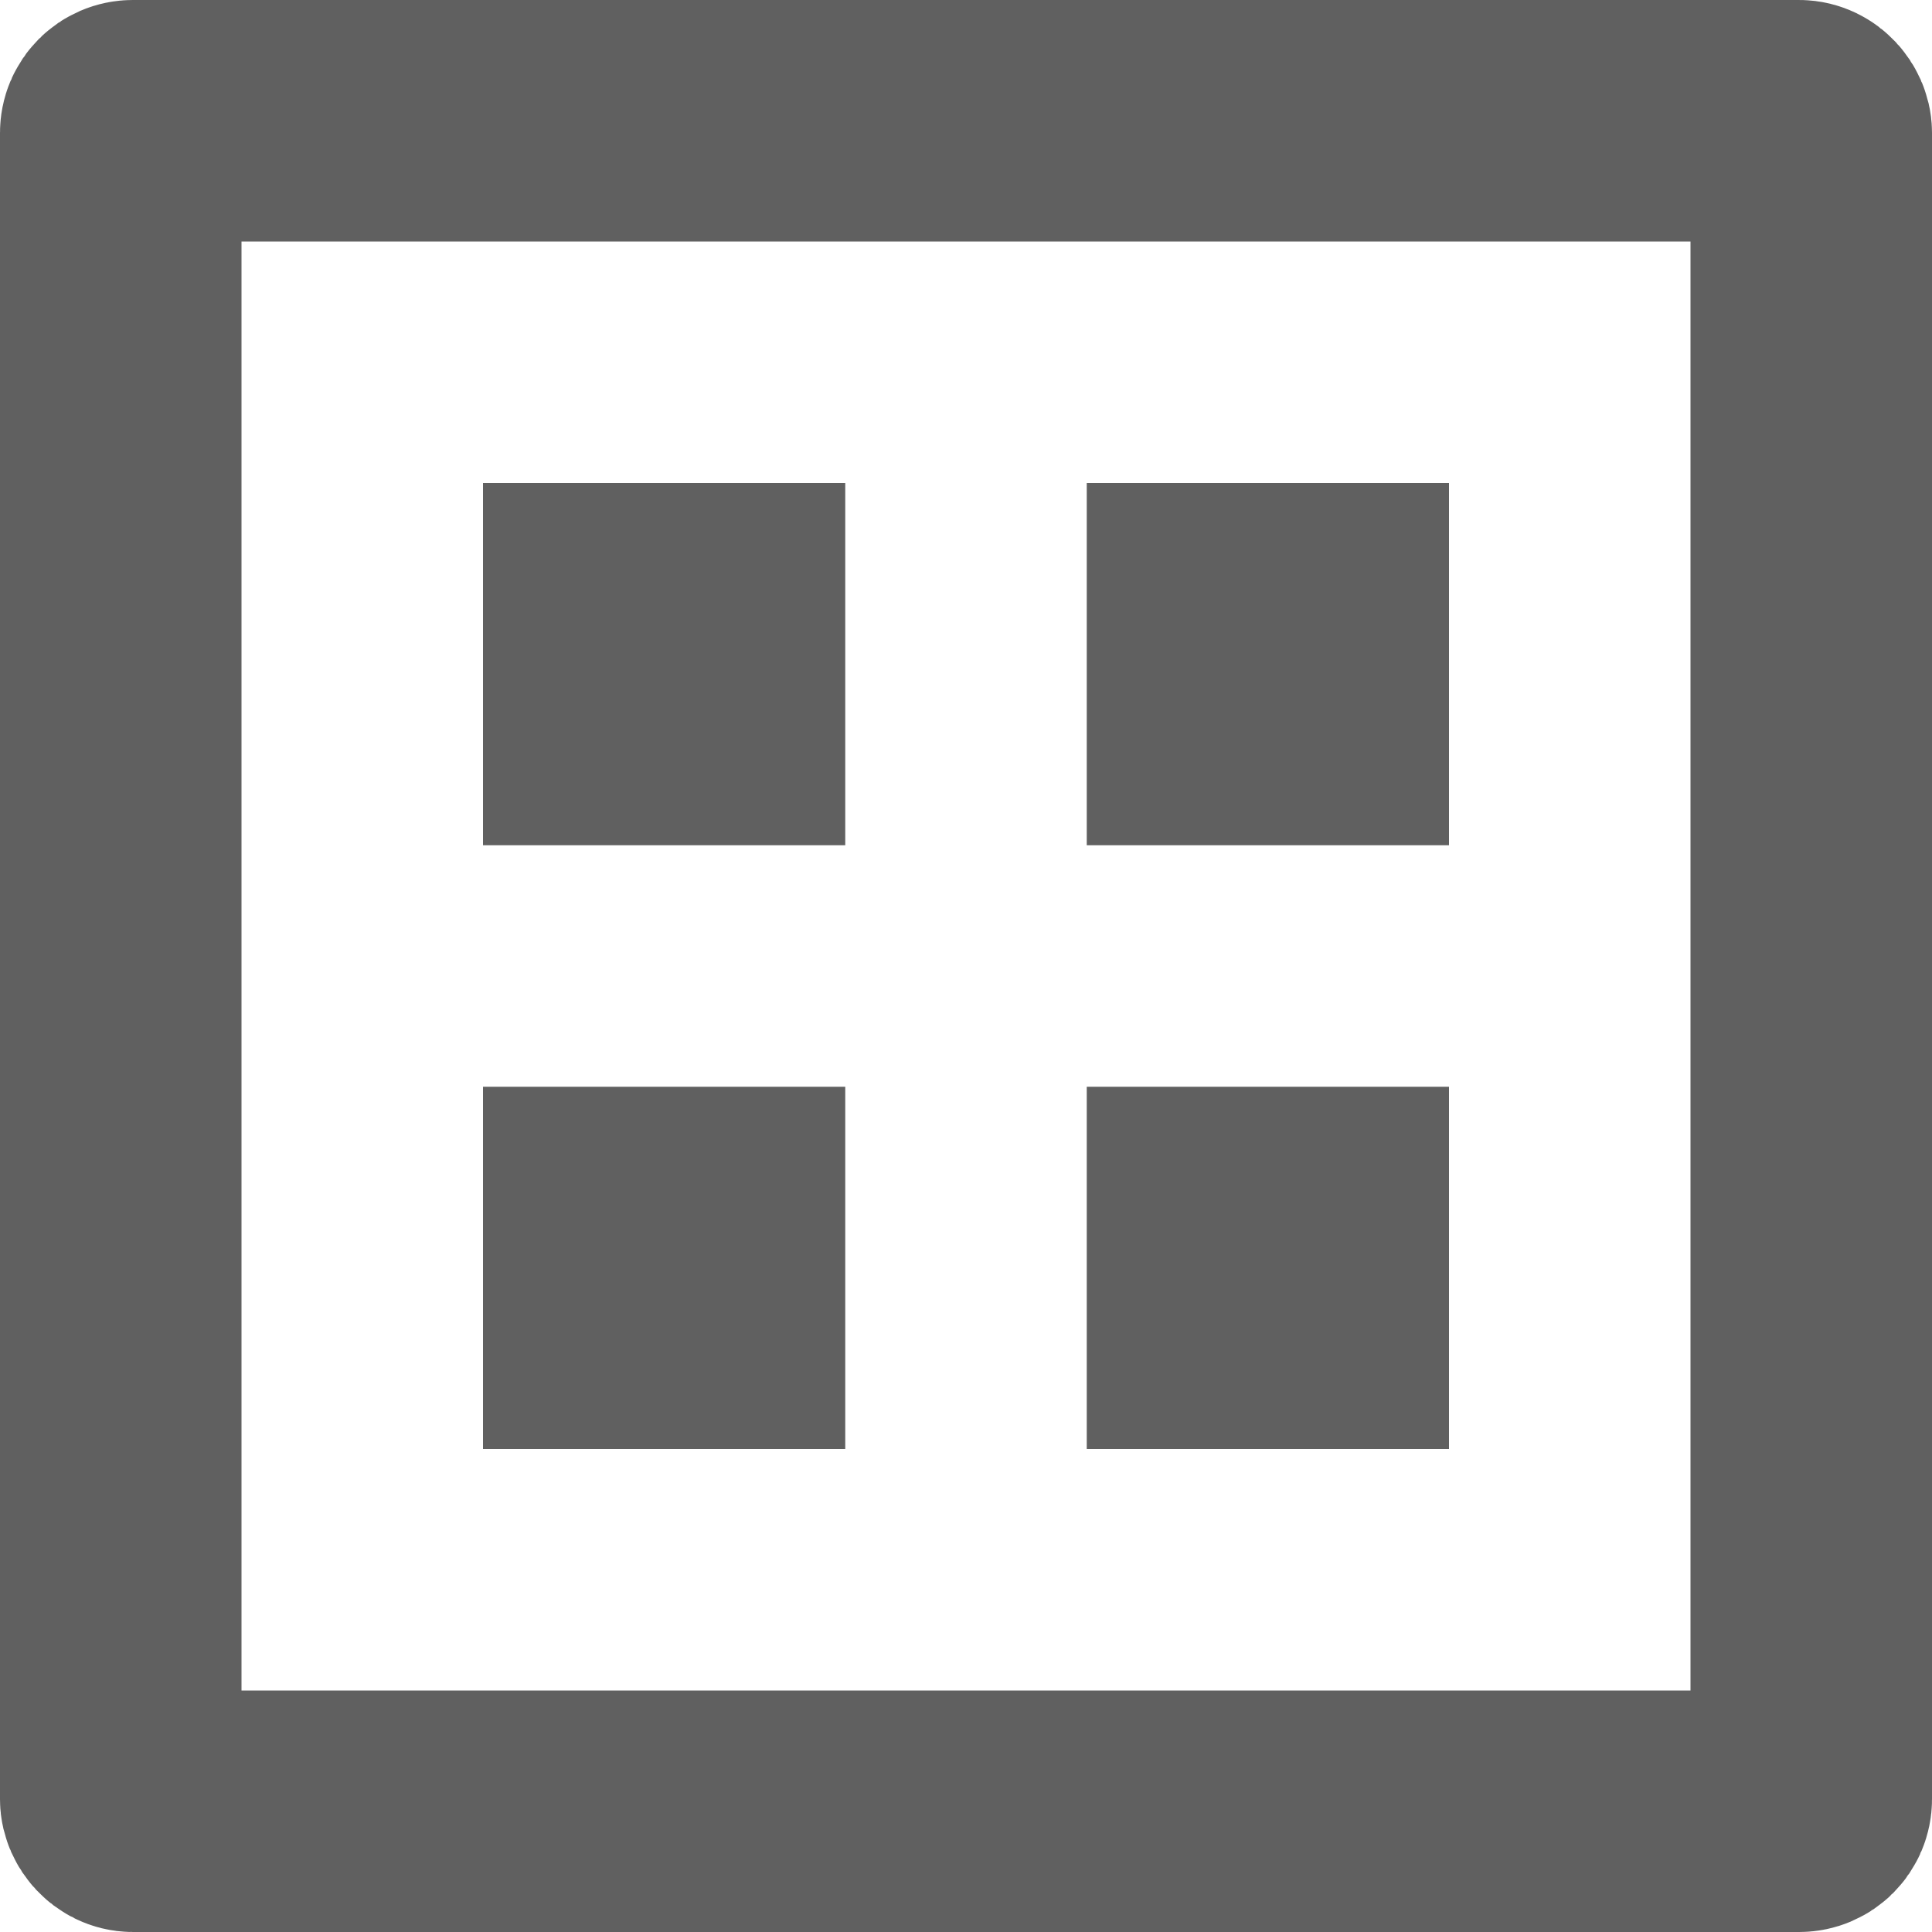
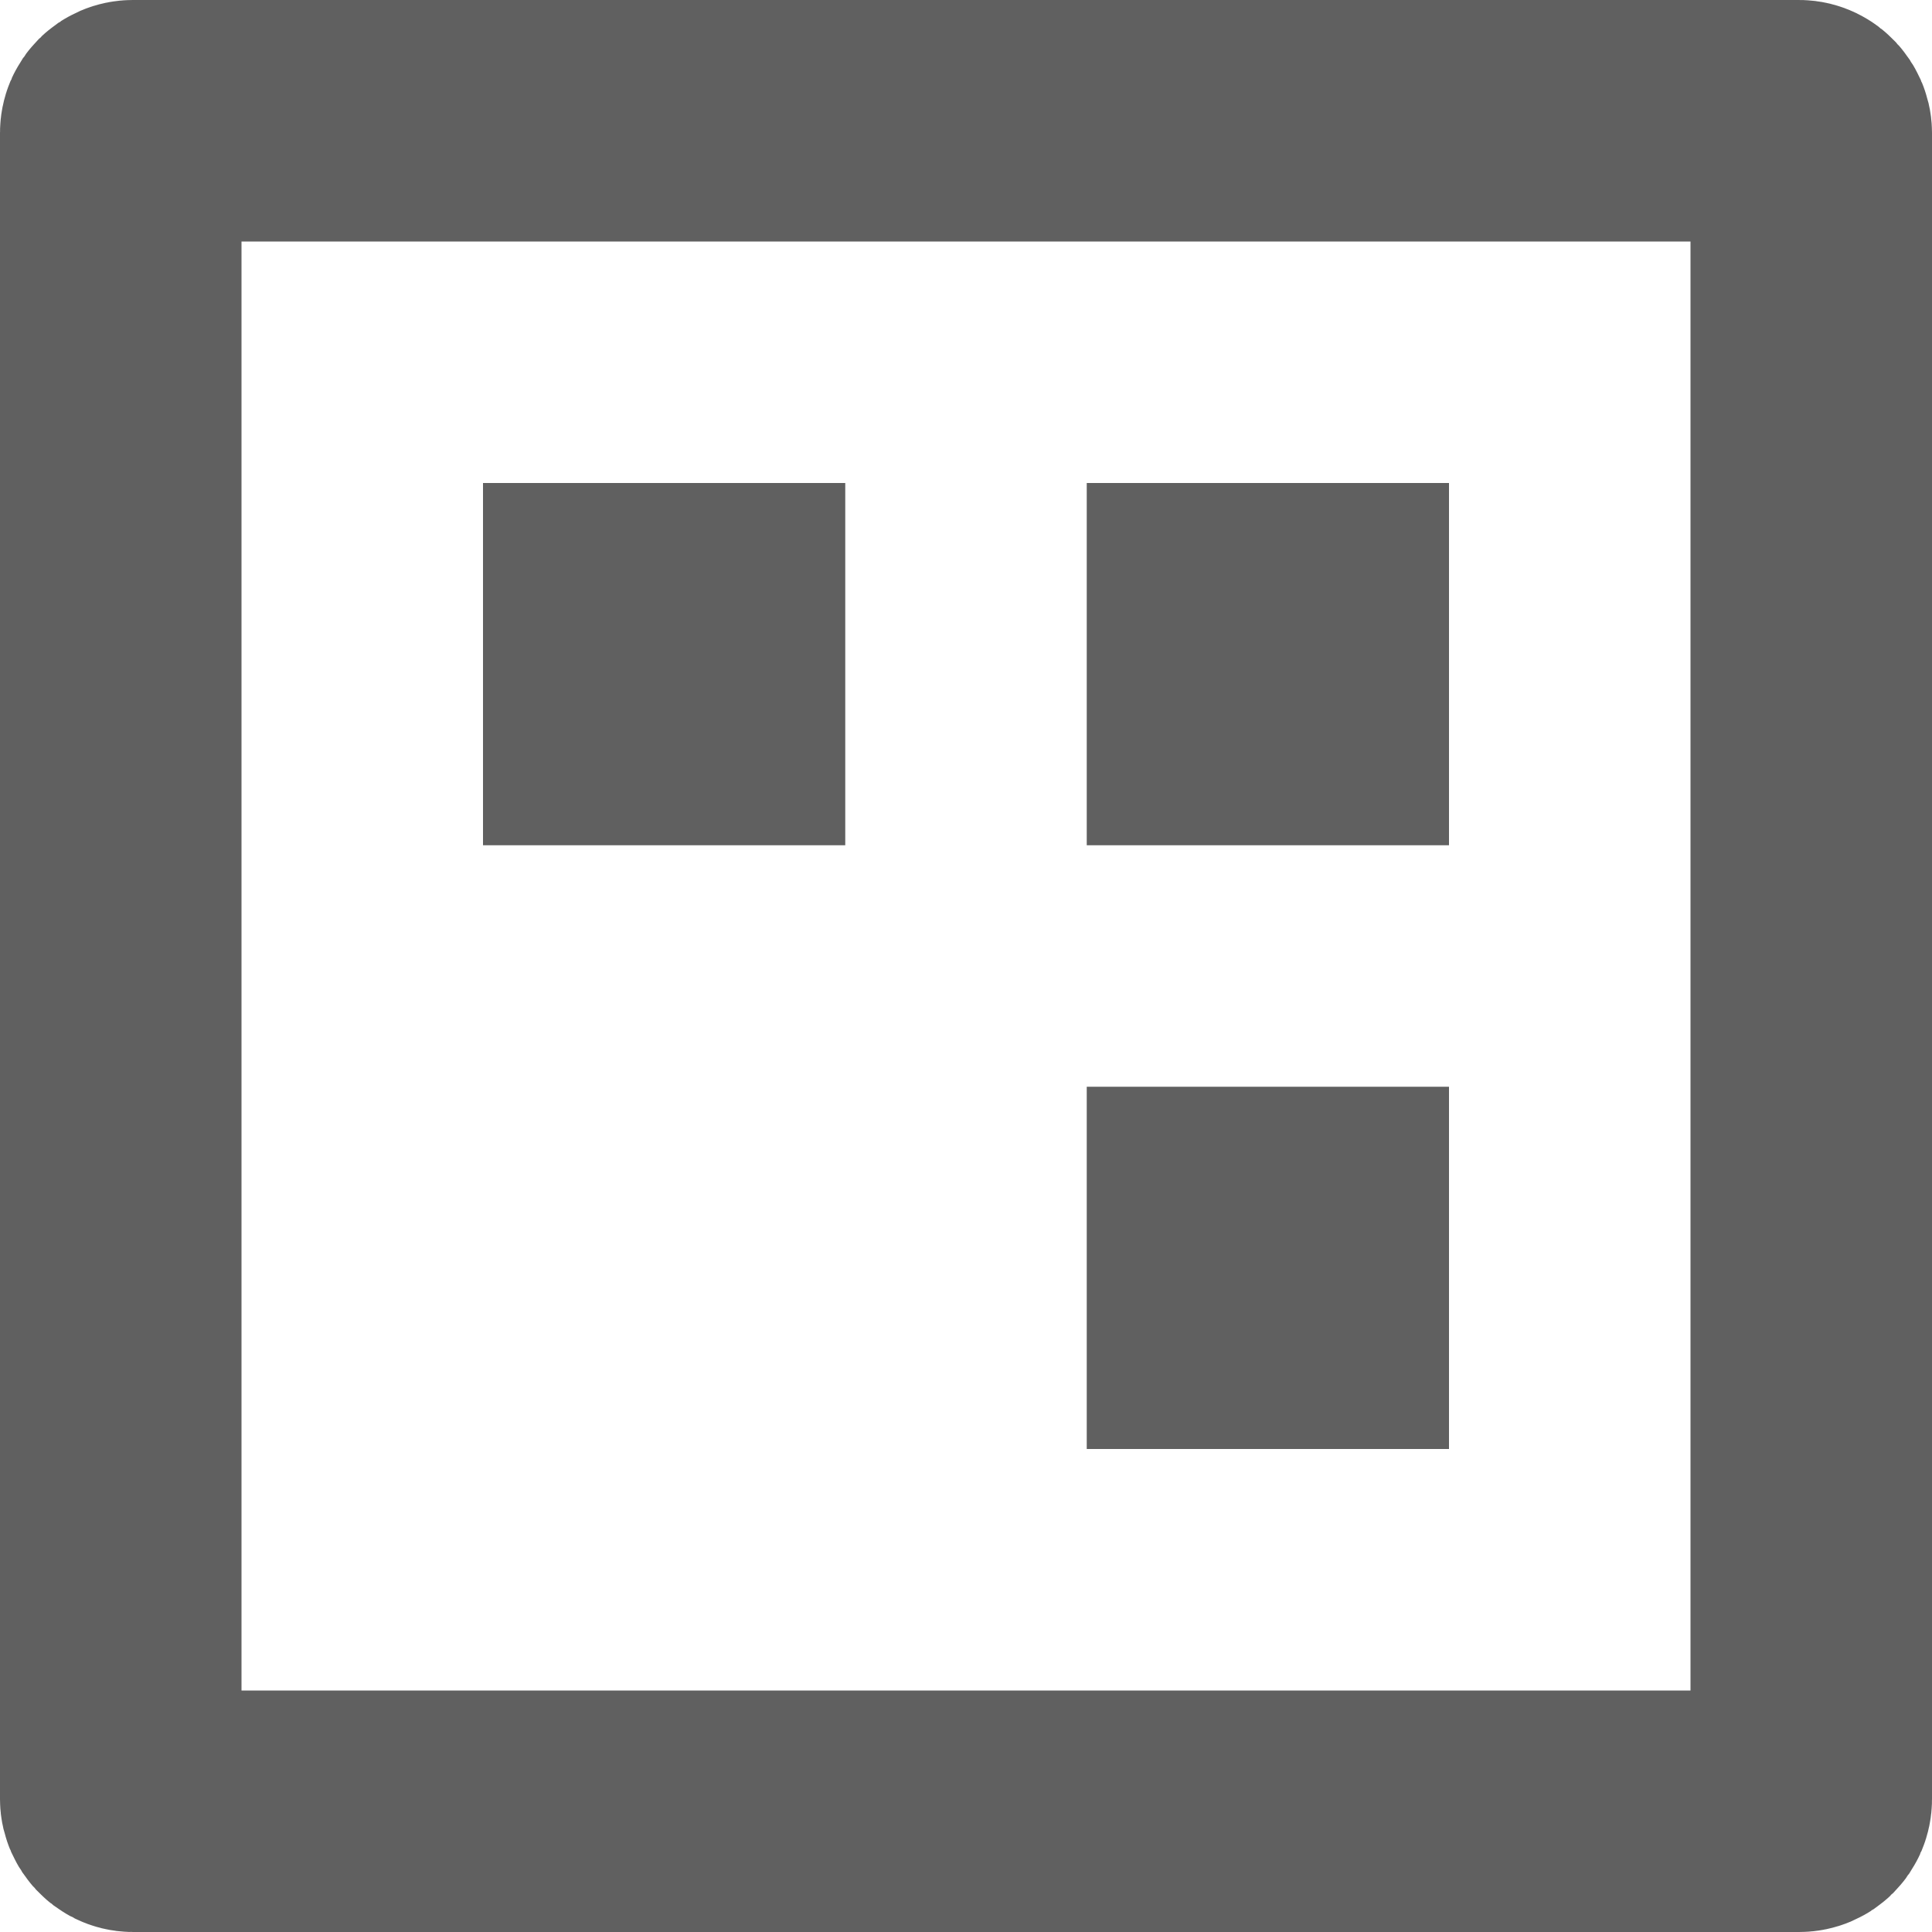
<svg xmlns="http://www.w3.org/2000/svg" width="16" height="16" viewBox="0 0 16 16">
  <rect x="1" y="1" width="14" height="14" rx="0.1" ry="0.1" fill="none" stroke="#606060" stroke-miterlimit="10" stroke-width="2" />
  <rect x="4" y="4" width="3" height="3" fill="#606060" />
-   <rect x="4" y="9" width="3" height="3" fill="#606060" />
  <rect x="9" y="4" width="3" height="3" fill="#606060" />
  <rect x="9" y="9" width="3" height="3" fill="#606060" />
</svg>